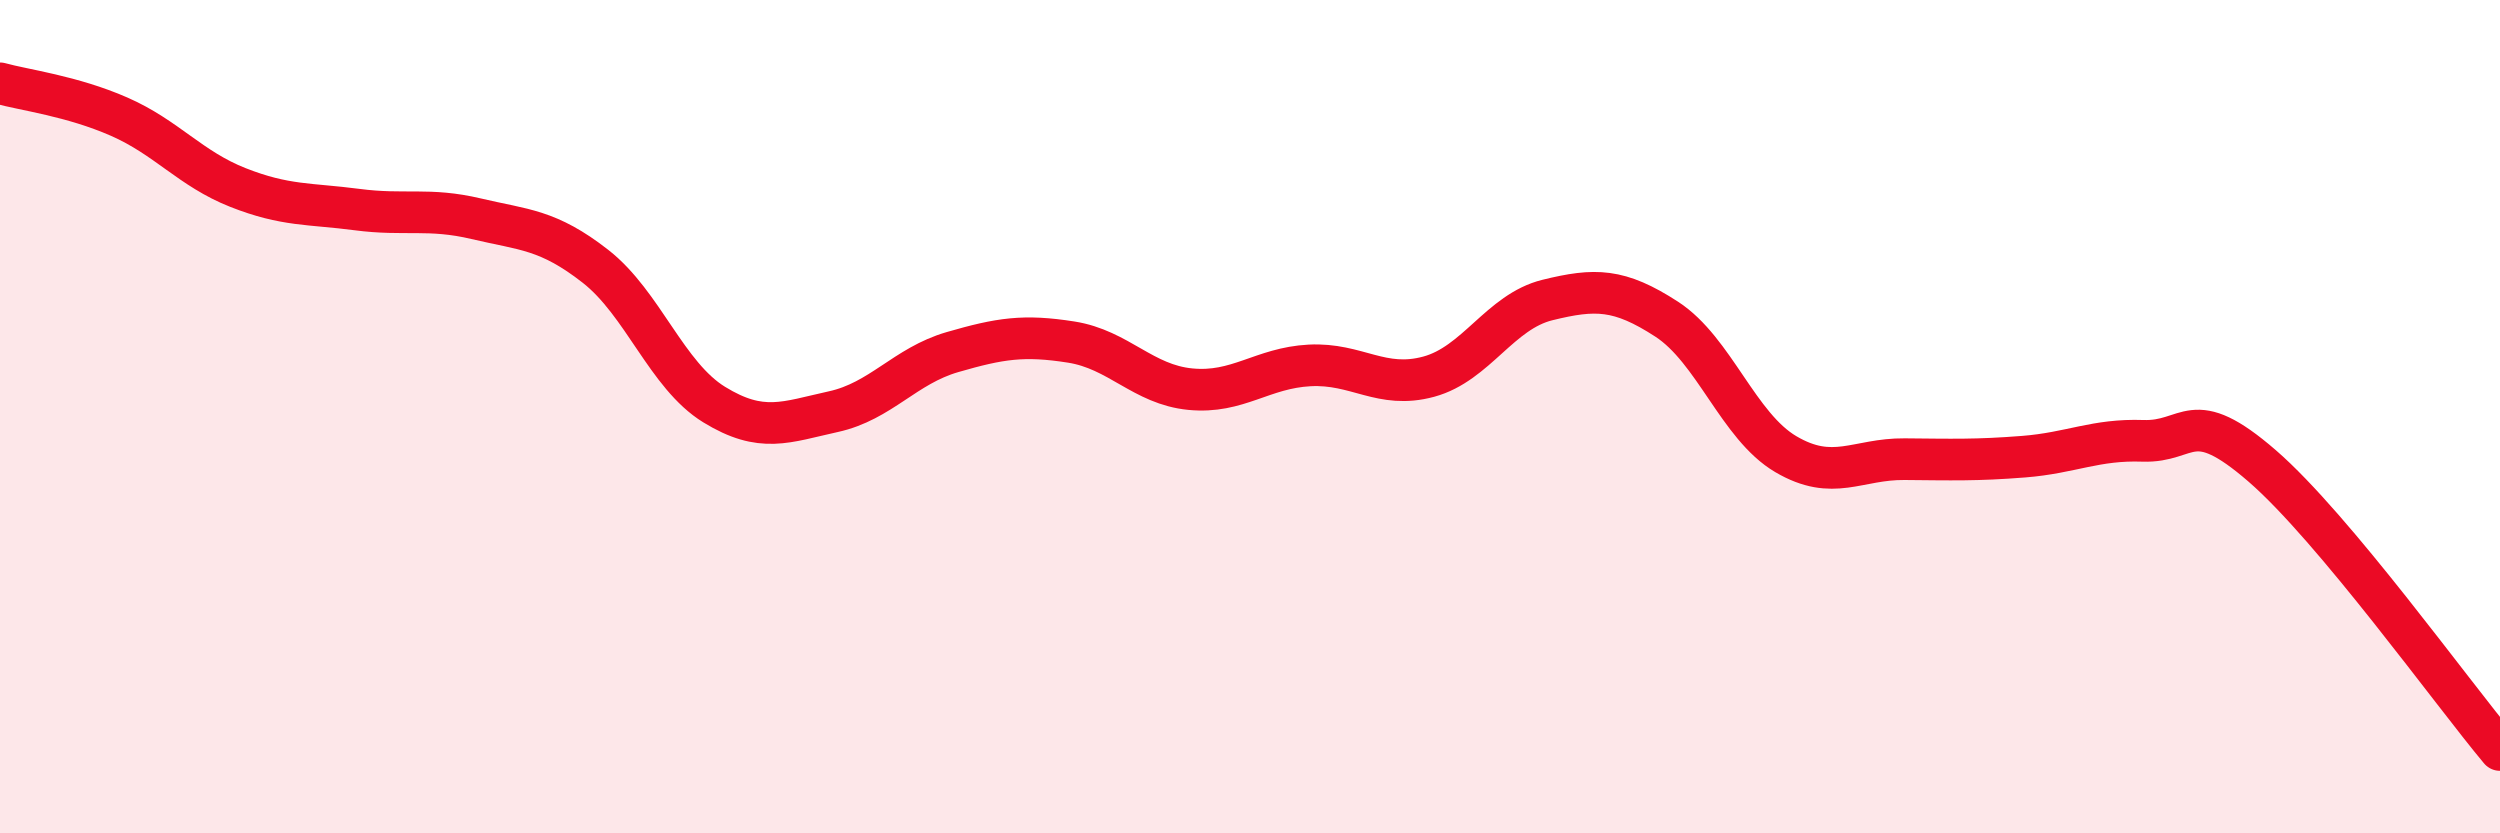
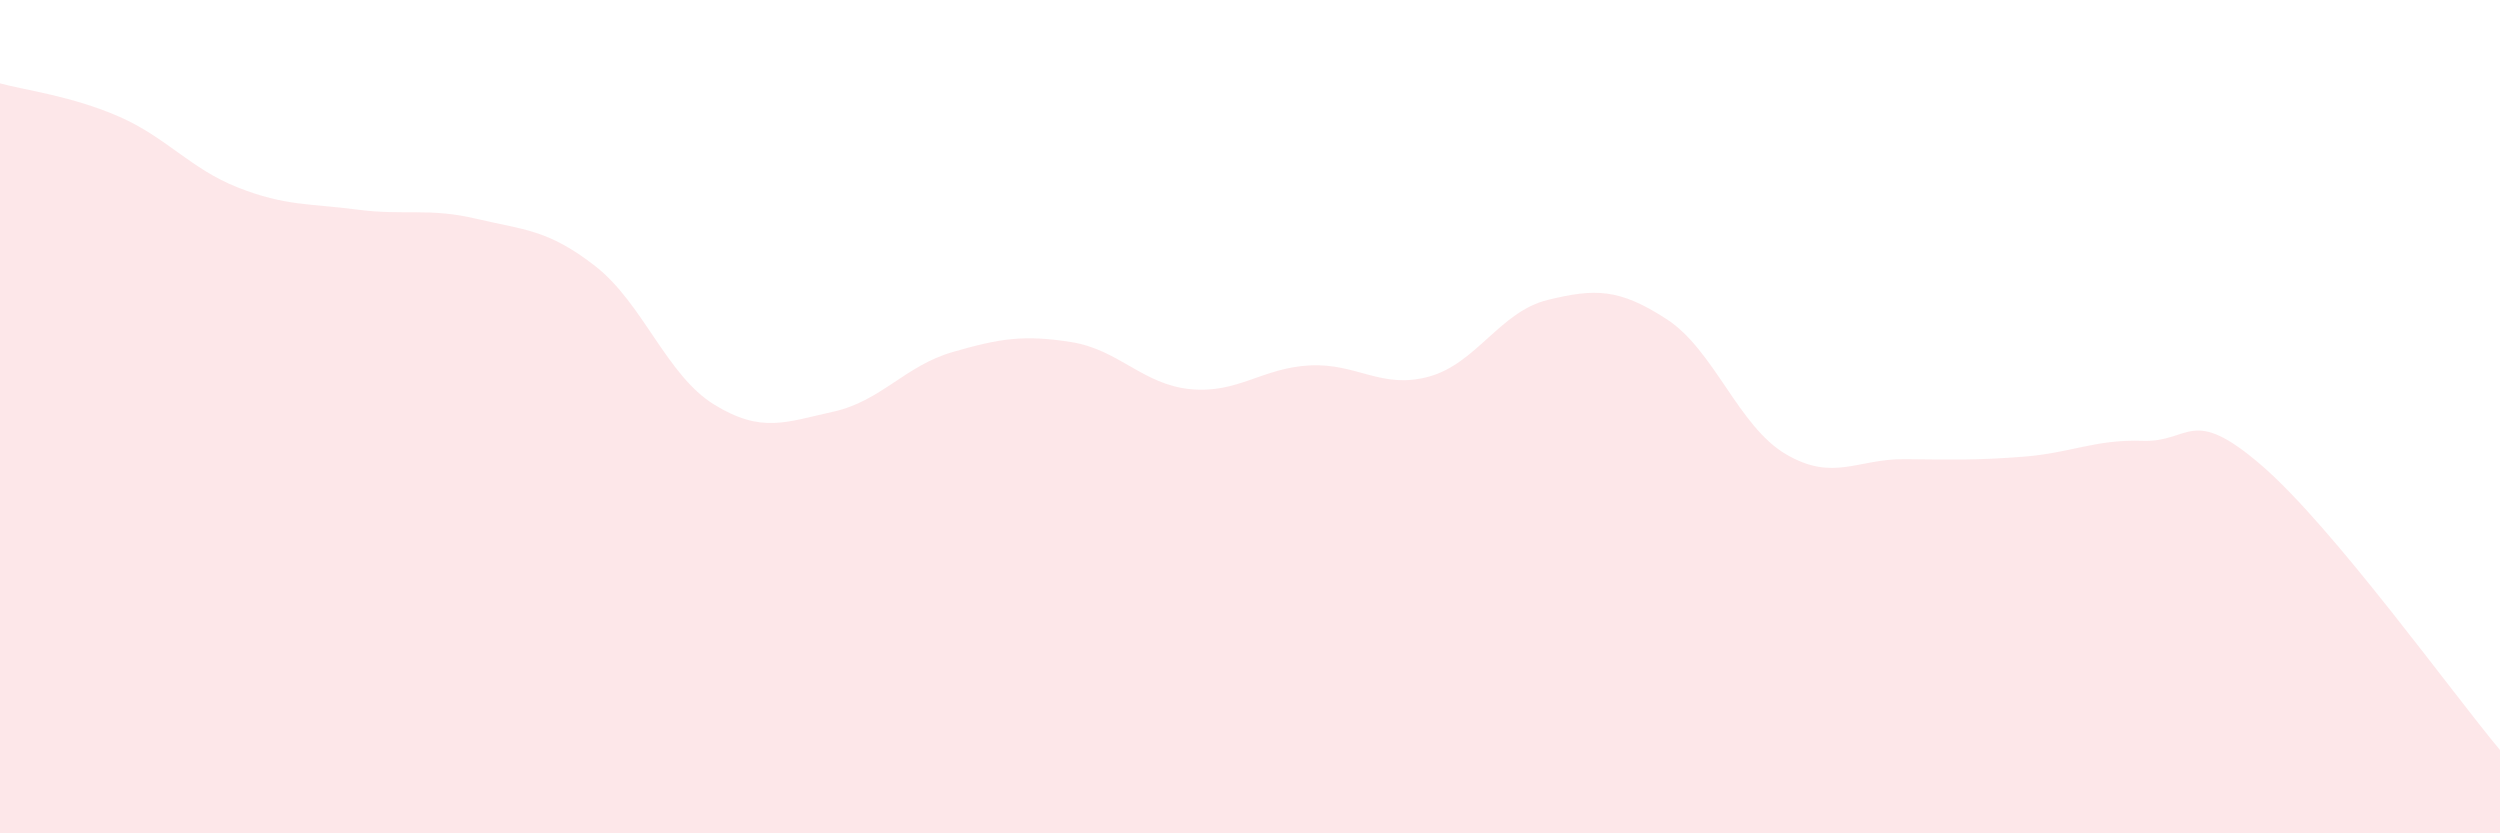
<svg xmlns="http://www.w3.org/2000/svg" width="60" height="20" viewBox="0 0 60 20">
  <path d="M 0,2 C 0.57,2.16 1.72,2.3 2.86,2.8 C 4,3.3 4.57,4.05 5.71,4.5 C 6.85,4.95 7.43,4.88 8.57,5.03 C 9.71,5.18 10.29,4.98 11.43,5.25 C 12.57,5.52 13.15,5.5 14.29,6.39 C 15.43,7.28 16,9.01 17.14,9.71 C 18.28,10.41 18.86,10.13 20,9.88 C 21.14,9.63 21.72,8.78 22.86,8.45 C 24,8.12 24.57,8.03 25.71,8.21 C 26.85,8.39 27.43,9.23 28.57,9.34 C 29.71,9.45 30.29,8.83 31.43,8.77 C 32.57,8.71 33.15,9.35 34.29,9.04 C 35.43,8.73 36,7.48 37.14,7.2 C 38.28,6.92 38.86,6.92 40,7.66 C 41.14,8.4 41.72,10.23 42.86,10.9 C 44,11.57 44.57,11.01 45.71,11.02 C 46.85,11.03 47.43,11.05 48.57,10.96 C 49.71,10.87 50.29,10.54 51.43,10.58 C 52.57,10.62 52.58,9.7 54.29,11.18 C 56,12.66 58.86,16.64 60,18L60 20L0 20Z" fill="#EB0A25" opacity="0.1" stroke-linecap="round" stroke-linejoin="round" />
-   <path d="M 0,2 C 0.57,2.16 1.72,2.3 2.86,2.8 C 4,3.3 4.57,4.05 5.71,4.5 C 6.85,4.95 7.43,4.88 8.57,5.03 C 9.71,5.18 10.29,4.98 11.43,5.25 C 12.57,5.52 13.15,5.5 14.29,6.39 C 15.43,7.28 16,9.01 17.14,9.71 C 18.28,10.41 18.86,10.13 20,9.88 C 21.14,9.63 21.72,8.78 22.86,8.45 C 24,8.12 24.57,8.03 25.71,8.21 C 26.85,8.39 27.43,9.23 28.57,9.34 C 29.71,9.45 30.29,8.83 31.43,8.77 C 32.57,8.71 33.15,9.35 34.29,9.04 C 35.43,8.73 36,7.48 37.14,7.2 C 38.28,6.92 38.86,6.92 40,7.66 C 41.14,8.4 41.72,10.23 42.86,10.9 C 44,11.57 44.57,11.01 45.71,11.02 C 46.85,11.03 47.43,11.05 48.57,10.96 C 49.71,10.87 50.29,10.54 51.43,10.58 C 52.57,10.62 52.58,9.7 54.29,11.18 C 56,12.66 58.86,16.64 60,18" stroke="#EB0A25" stroke-width="1" fill="none" stroke-linecap="round" stroke-linejoin="round" />
</svg>